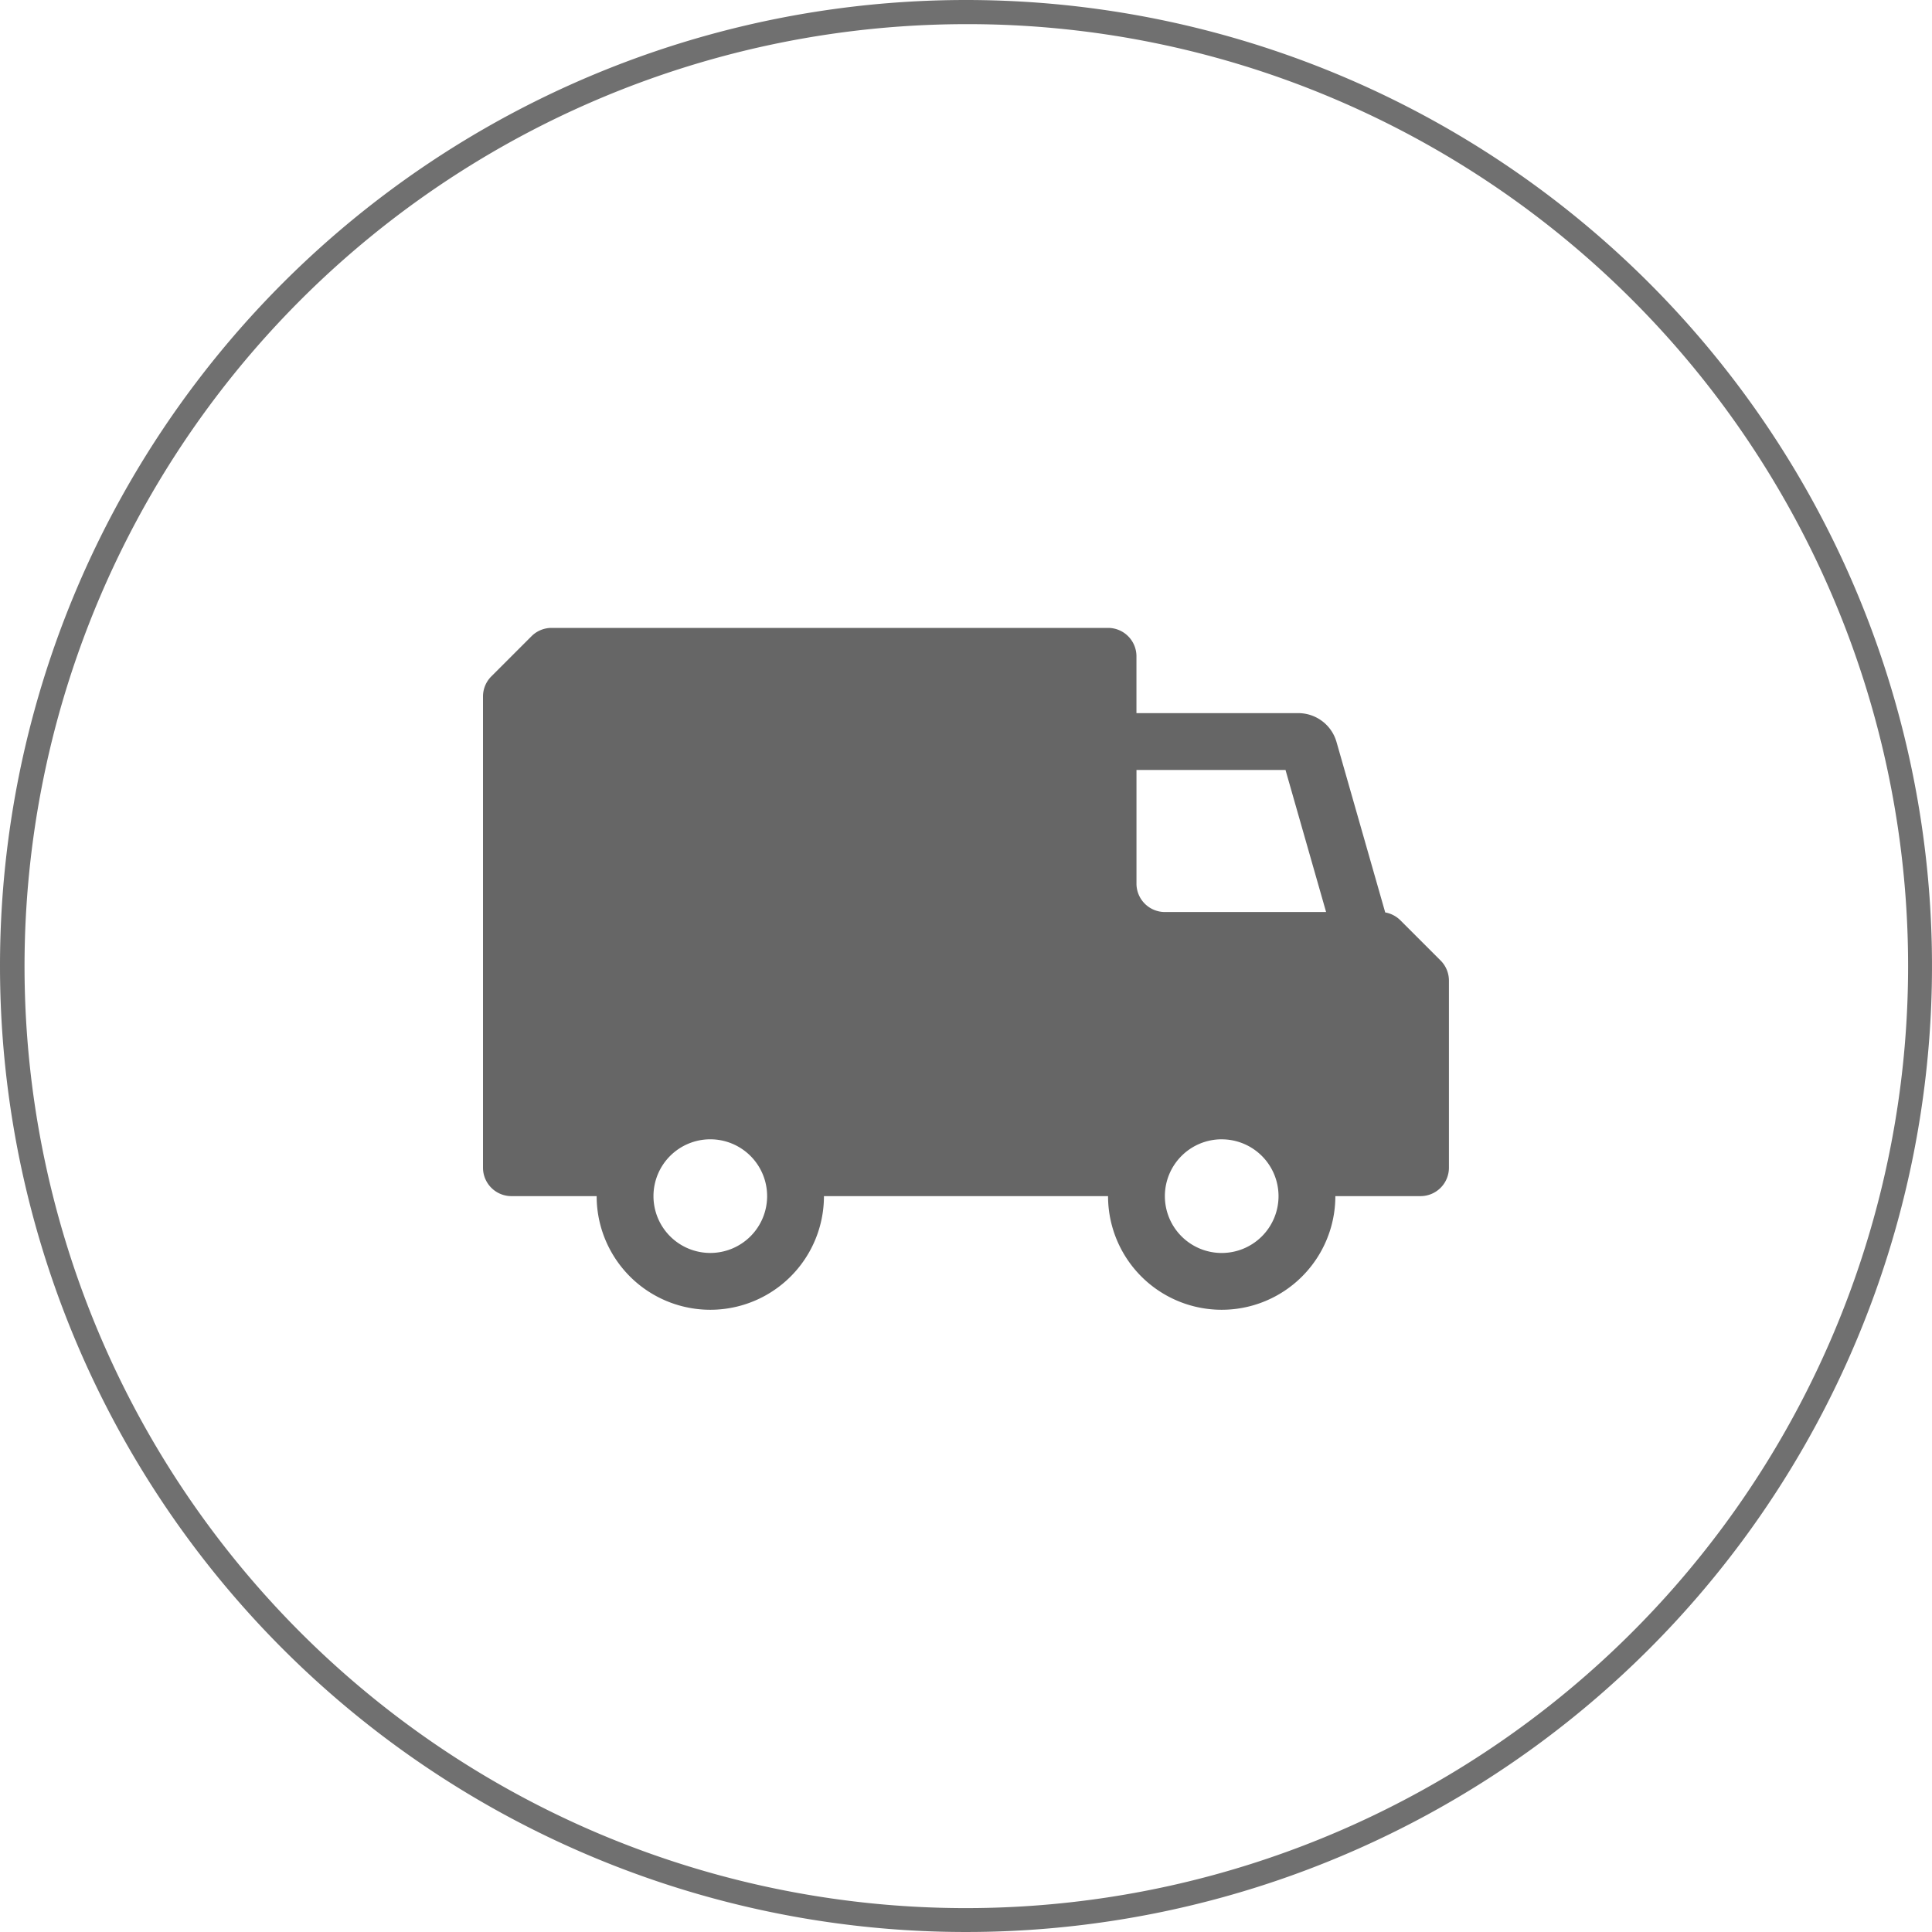
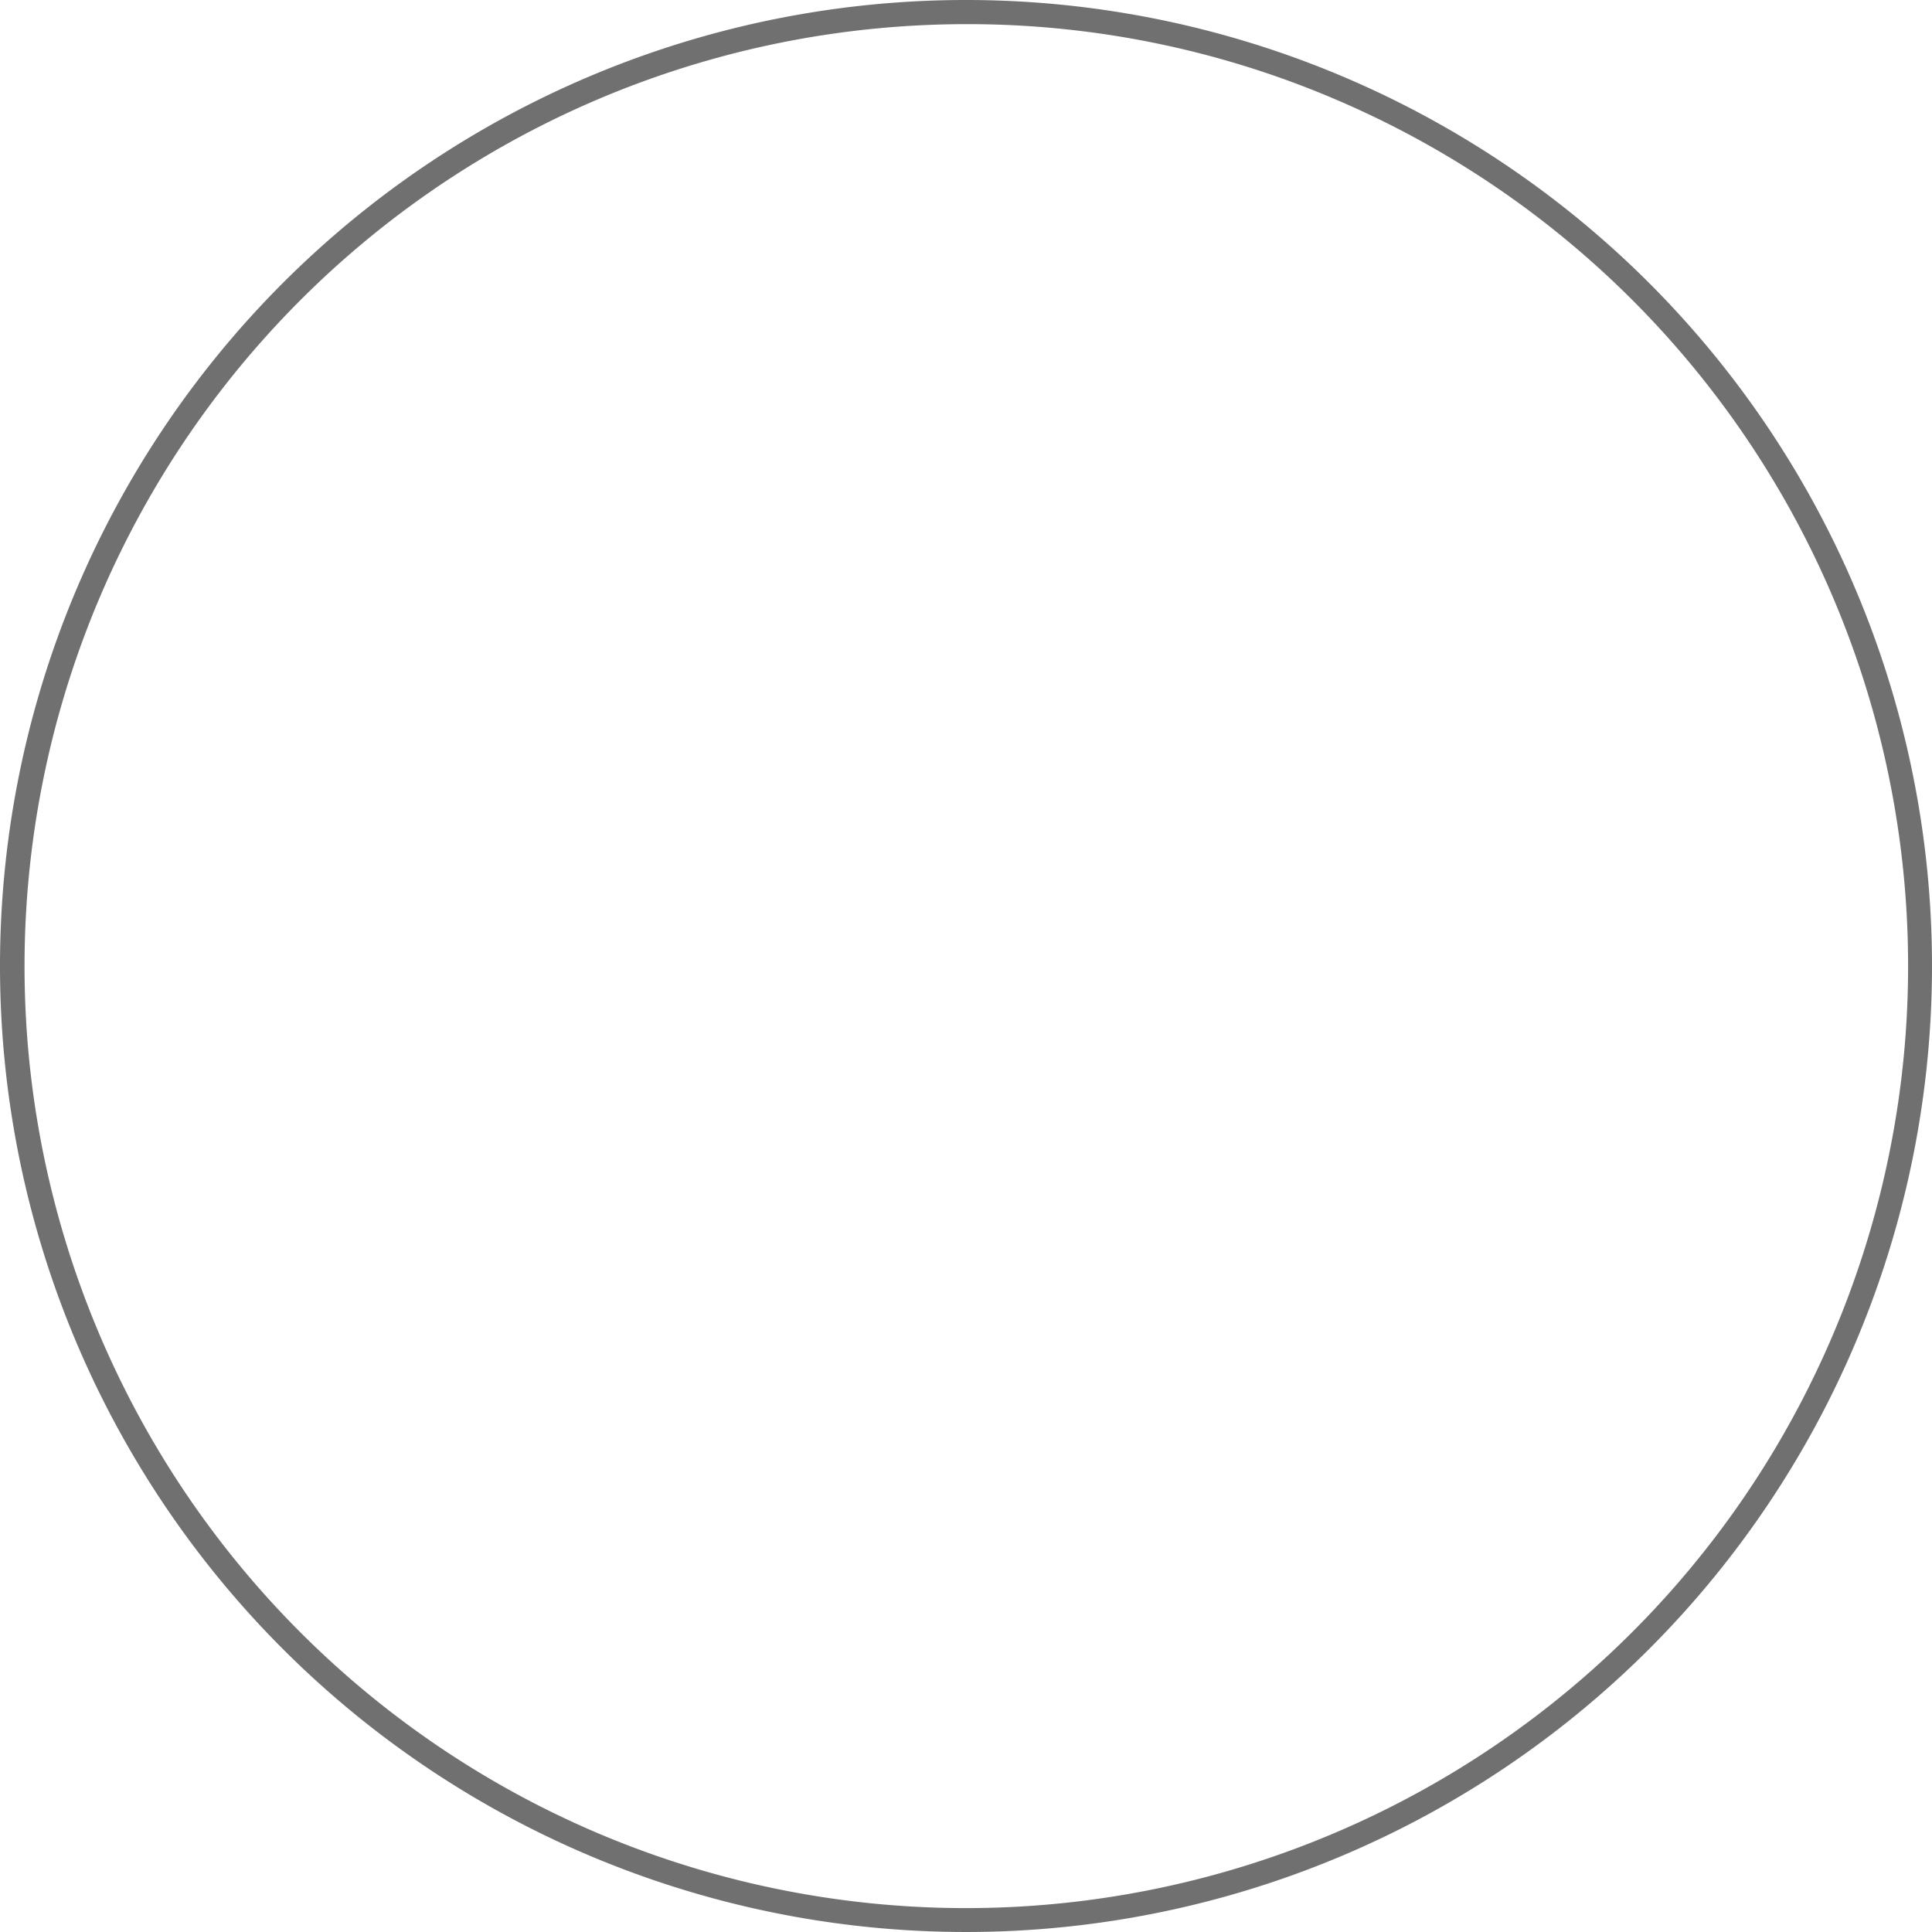
<svg xmlns="http://www.w3.org/2000/svg" width="80" height="80" viewBox="0 0 80 80">
  <defs>
    <style>.a{fill:#707070;}.b{fill:#666;fill-rule:evenodd;}</style>
  </defs>
  <g transform="translate(-351 -6759)">
    <path class="a" d="M40,1A39.011,39.011,0,0,0,24.82,75.936,39.01,39.01,0,0,0,55.18,4.064,38.755,38.755,0,0,0,40,1m0-1A40,40,0,1,1,0,40,40,40,0,0,1,40,0Z" transform="translate(351 6759)" />
-     <path class="b" d="M4.84,5H27.882a1.176,1.176,0,0,1,1.176,1.176V8.529h6.7a1.647,1.647,0,0,1,1.584,1.195l2.017,7.058a1.177,1.177,0,0,1,.629.327l1.664,1.664a1.177,1.177,0,0,1,.345.832v7.748a1.177,1.177,0,0,1-1.176,1.176H37.294a4.706,4.706,0,0,1-9.412,0H16.118a4.706,4.706,0,0,1-9.412,0H3.177A1.177,1.177,0,0,1,2,27.353V7.84a1.176,1.176,0,0,1,.345-.832L4.008,5.345A1.176,1.176,0,0,1,4.84,5ZM36.911,16.765,35.23,10.882H29.059v4.706a1.177,1.177,0,0,0,1.176,1.177Zm-4.323,9.412a2.353,2.353,0,1,1-2.353,2.353A2.353,2.353,0,0,1,32.588,26.176ZM9.059,28.529a2.353,2.353,0,1,0,2.353-2.353A2.353,2.353,0,0,0,9.059,28.529Z" transform="translate(369 6780)" />
  </g>
</svg>